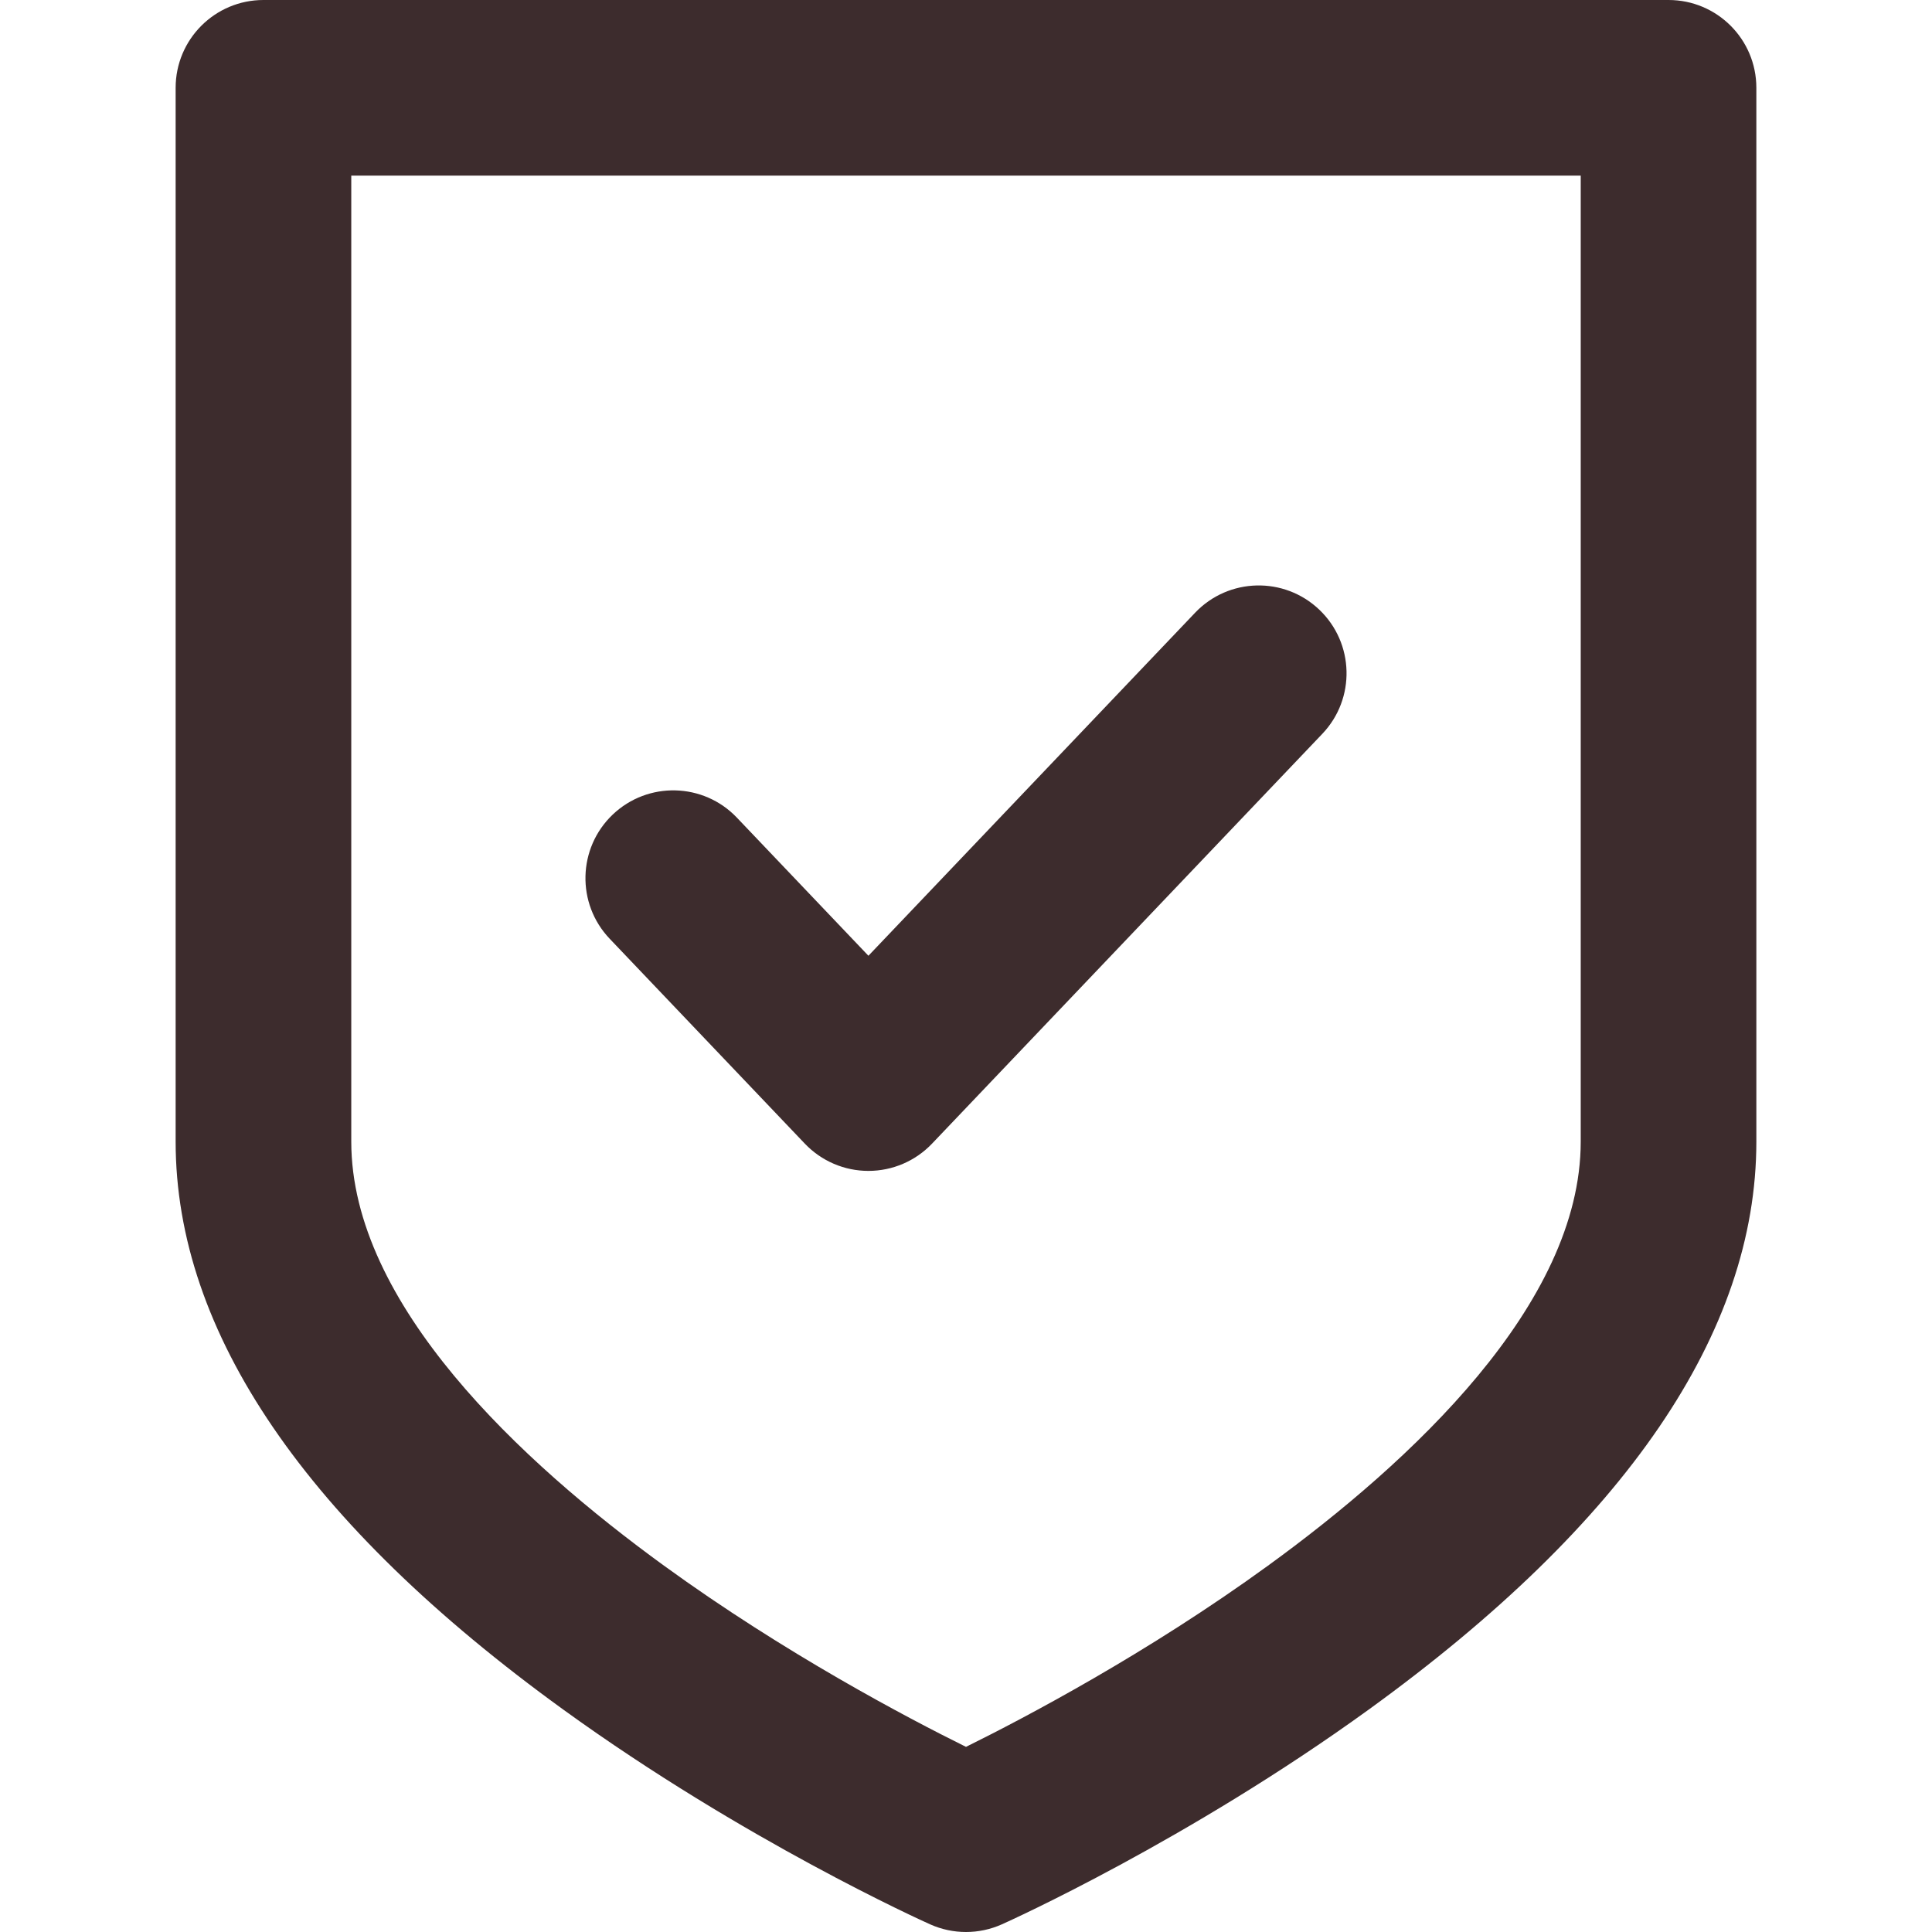
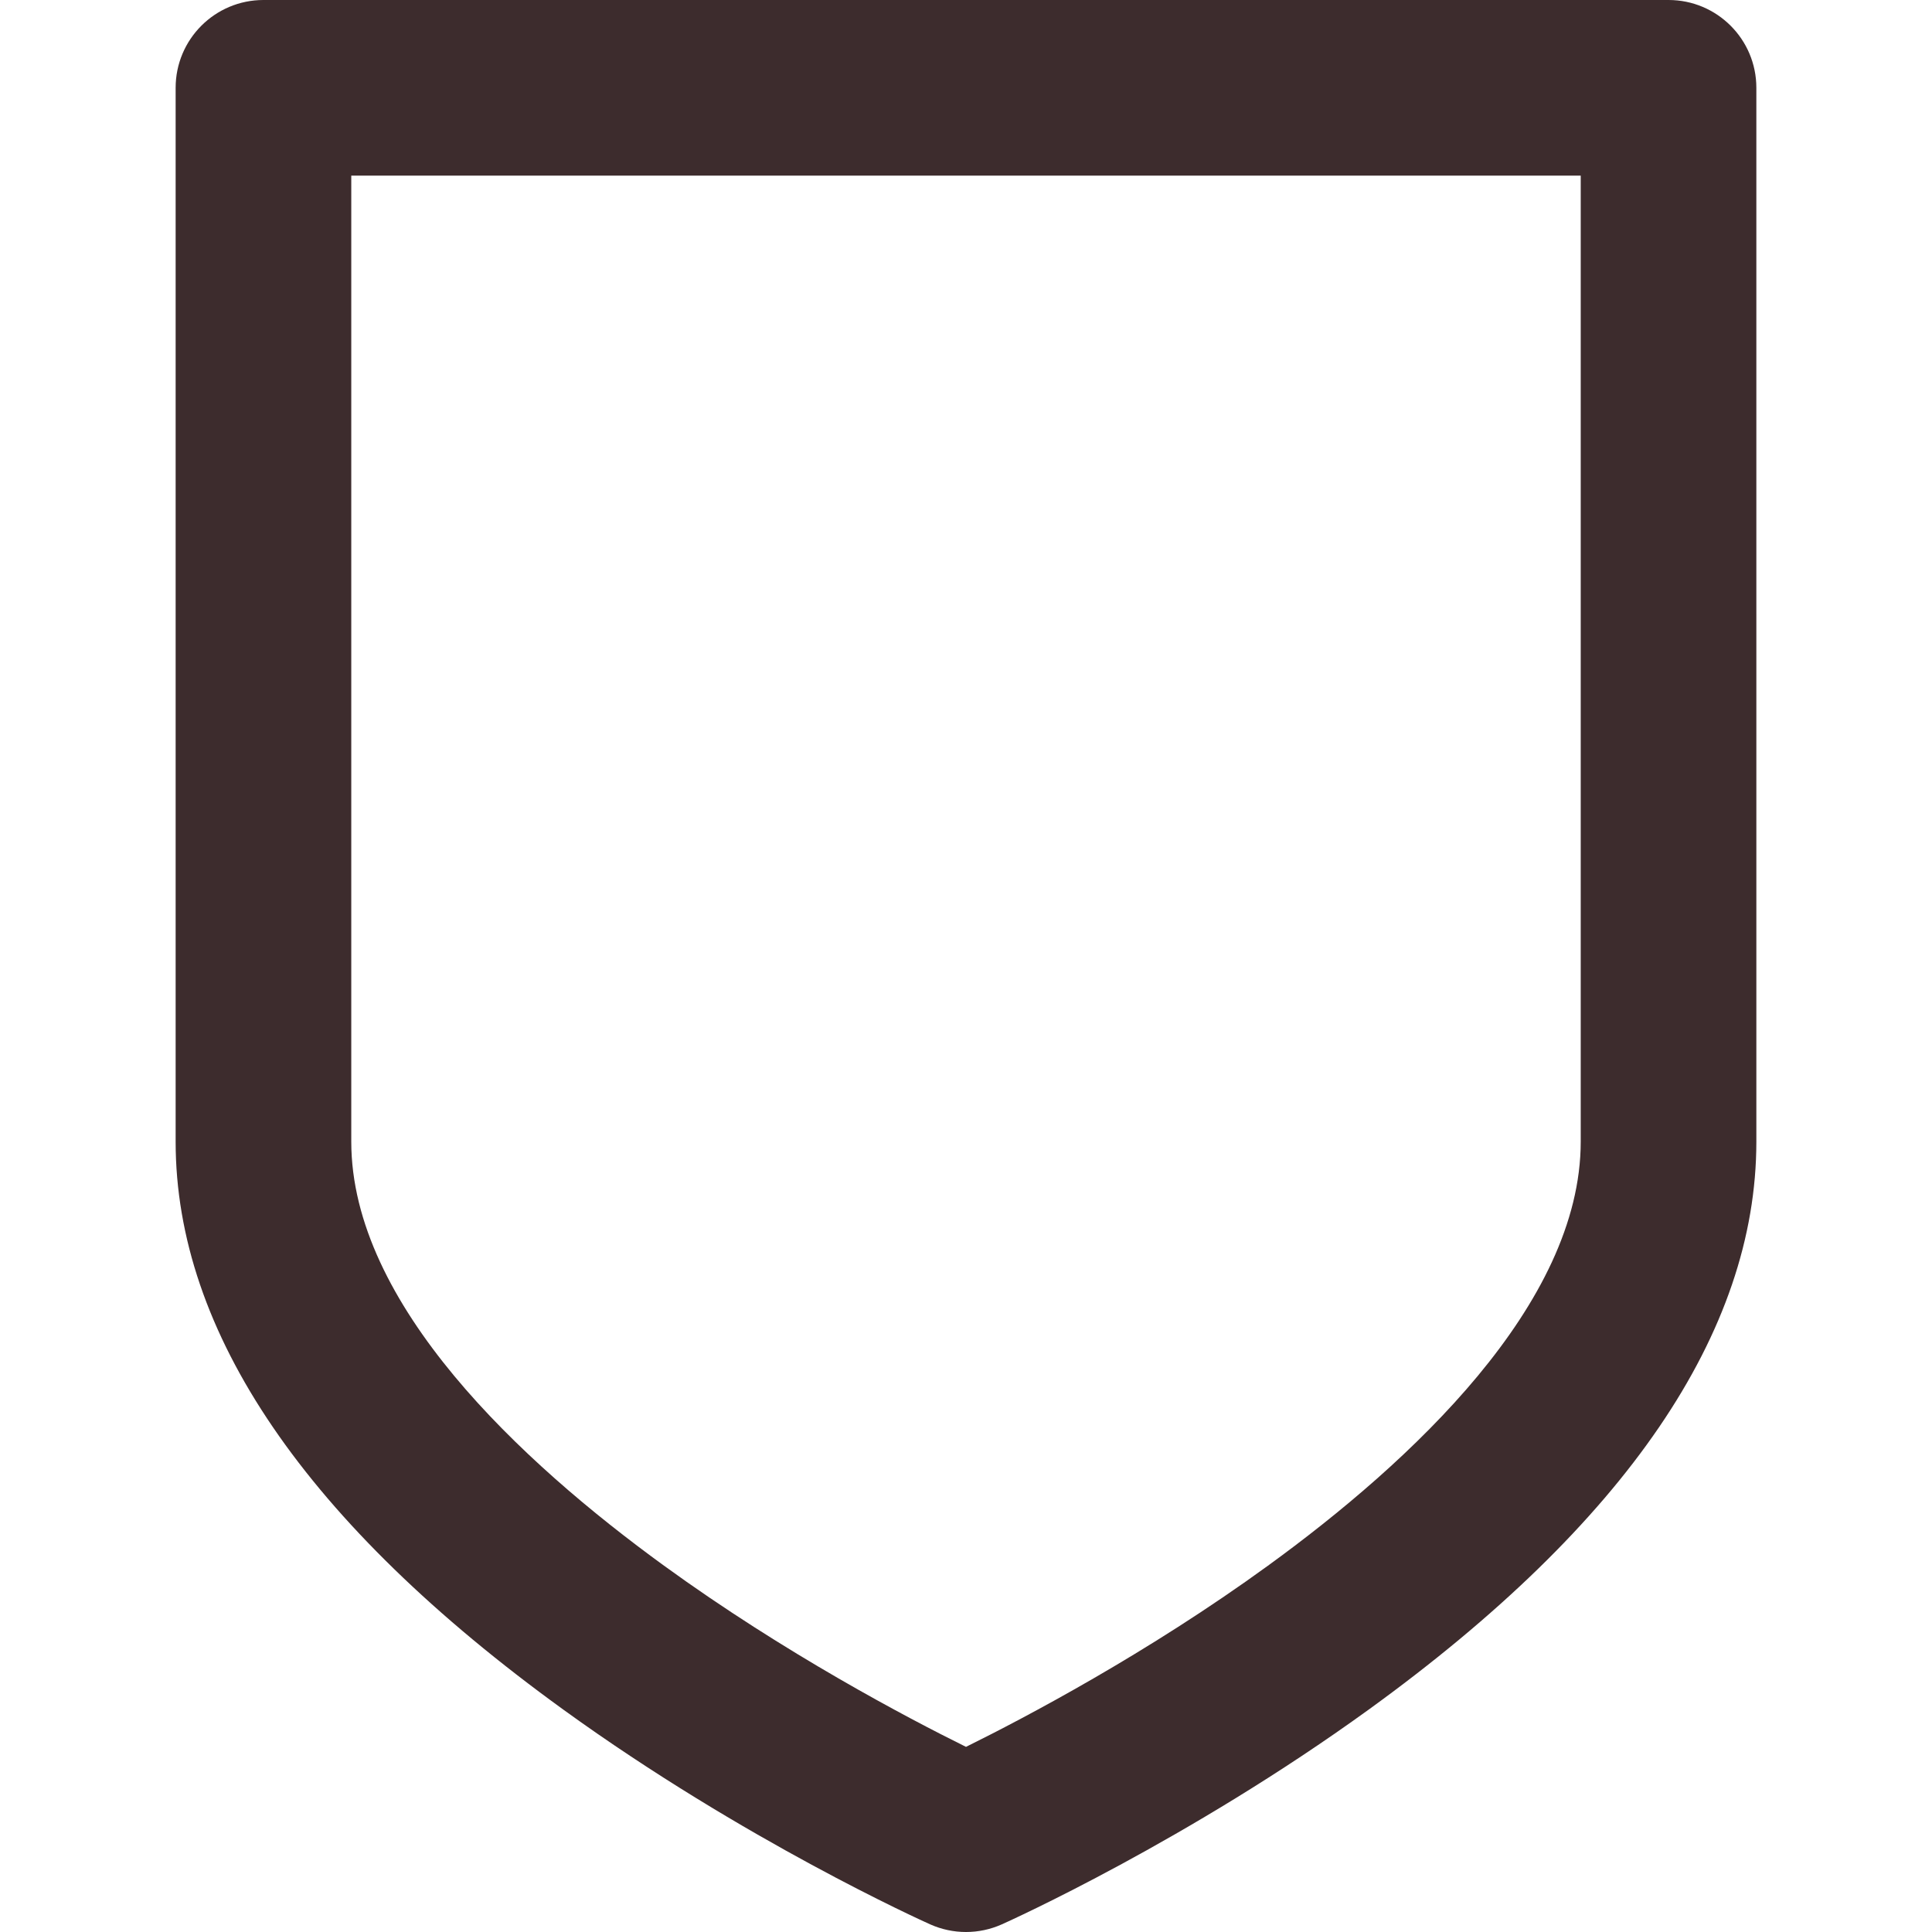
<svg xmlns="http://www.w3.org/2000/svg" version="1.1" id="Capa_1" x="0px" y="0px" viewBox="0 0 330 330" style="enable-background:new 0 0 330 330;" xml:space="preserve">
  <g>
    <path fill="#3D2C2D" d="M285,0H45c-8.284,0-15,6.716-15,15v180.002c0.001,32.566,22.275,65.203,66.205,97.002   c30.898,22.365,61.383,36.112,62.665,36.686c1.95,0.873,4.04,1.31,6.129,1.31c2.09,0,4.18-0.436,6.129-1.31   c1.283-0.574,31.767-14.321,62.665-36.686c43.93-31.799,66.204-64.436,66.205-97.002V15C300,6.716,293.284,0,285,0z M270,195.002   c-0.001,27.794-29.049,54.727-53.418,72.426c-20.606,14.967-41.529,25.979-51.582,30.949   c-10.053-4.971-30.977-15.983-51.583-30.949C89.049,249.729,60.001,222.796,60,195.002V30h210V195.002z" />
-     <path fill="#3D2C2D" d="M137.472,195.344c2.831,2.973,6.757,4.655,10.862,4.655c4.105,0,8.031-1.683,10.862-4.655l66.666-70   c5.713-5.999,5.482-15.493-0.518-21.207c-5.999-5.714-15.494-5.481-21.207,0.518l-55.804,58.595l-22.472-23.595   c-5.713-5.999-15.208-6.229-21.206-0.518c-5.999,5.714-6.23,15.208-0.517,21.207L137.472,195.344z" />
  </g>
  <g>
</g>
  <g>
</g>
  <g>
</g>
  <g>
</g>
  <g>
</g>
  <g>
</g>
  <g>
</g>
  <g>
</g>
  <g>
</g>
  <g>
</g>
  <g>
</g>
  <g>
</g>
  <g>
</g>
  <g>
</g>
  <g>
</g>
</svg>